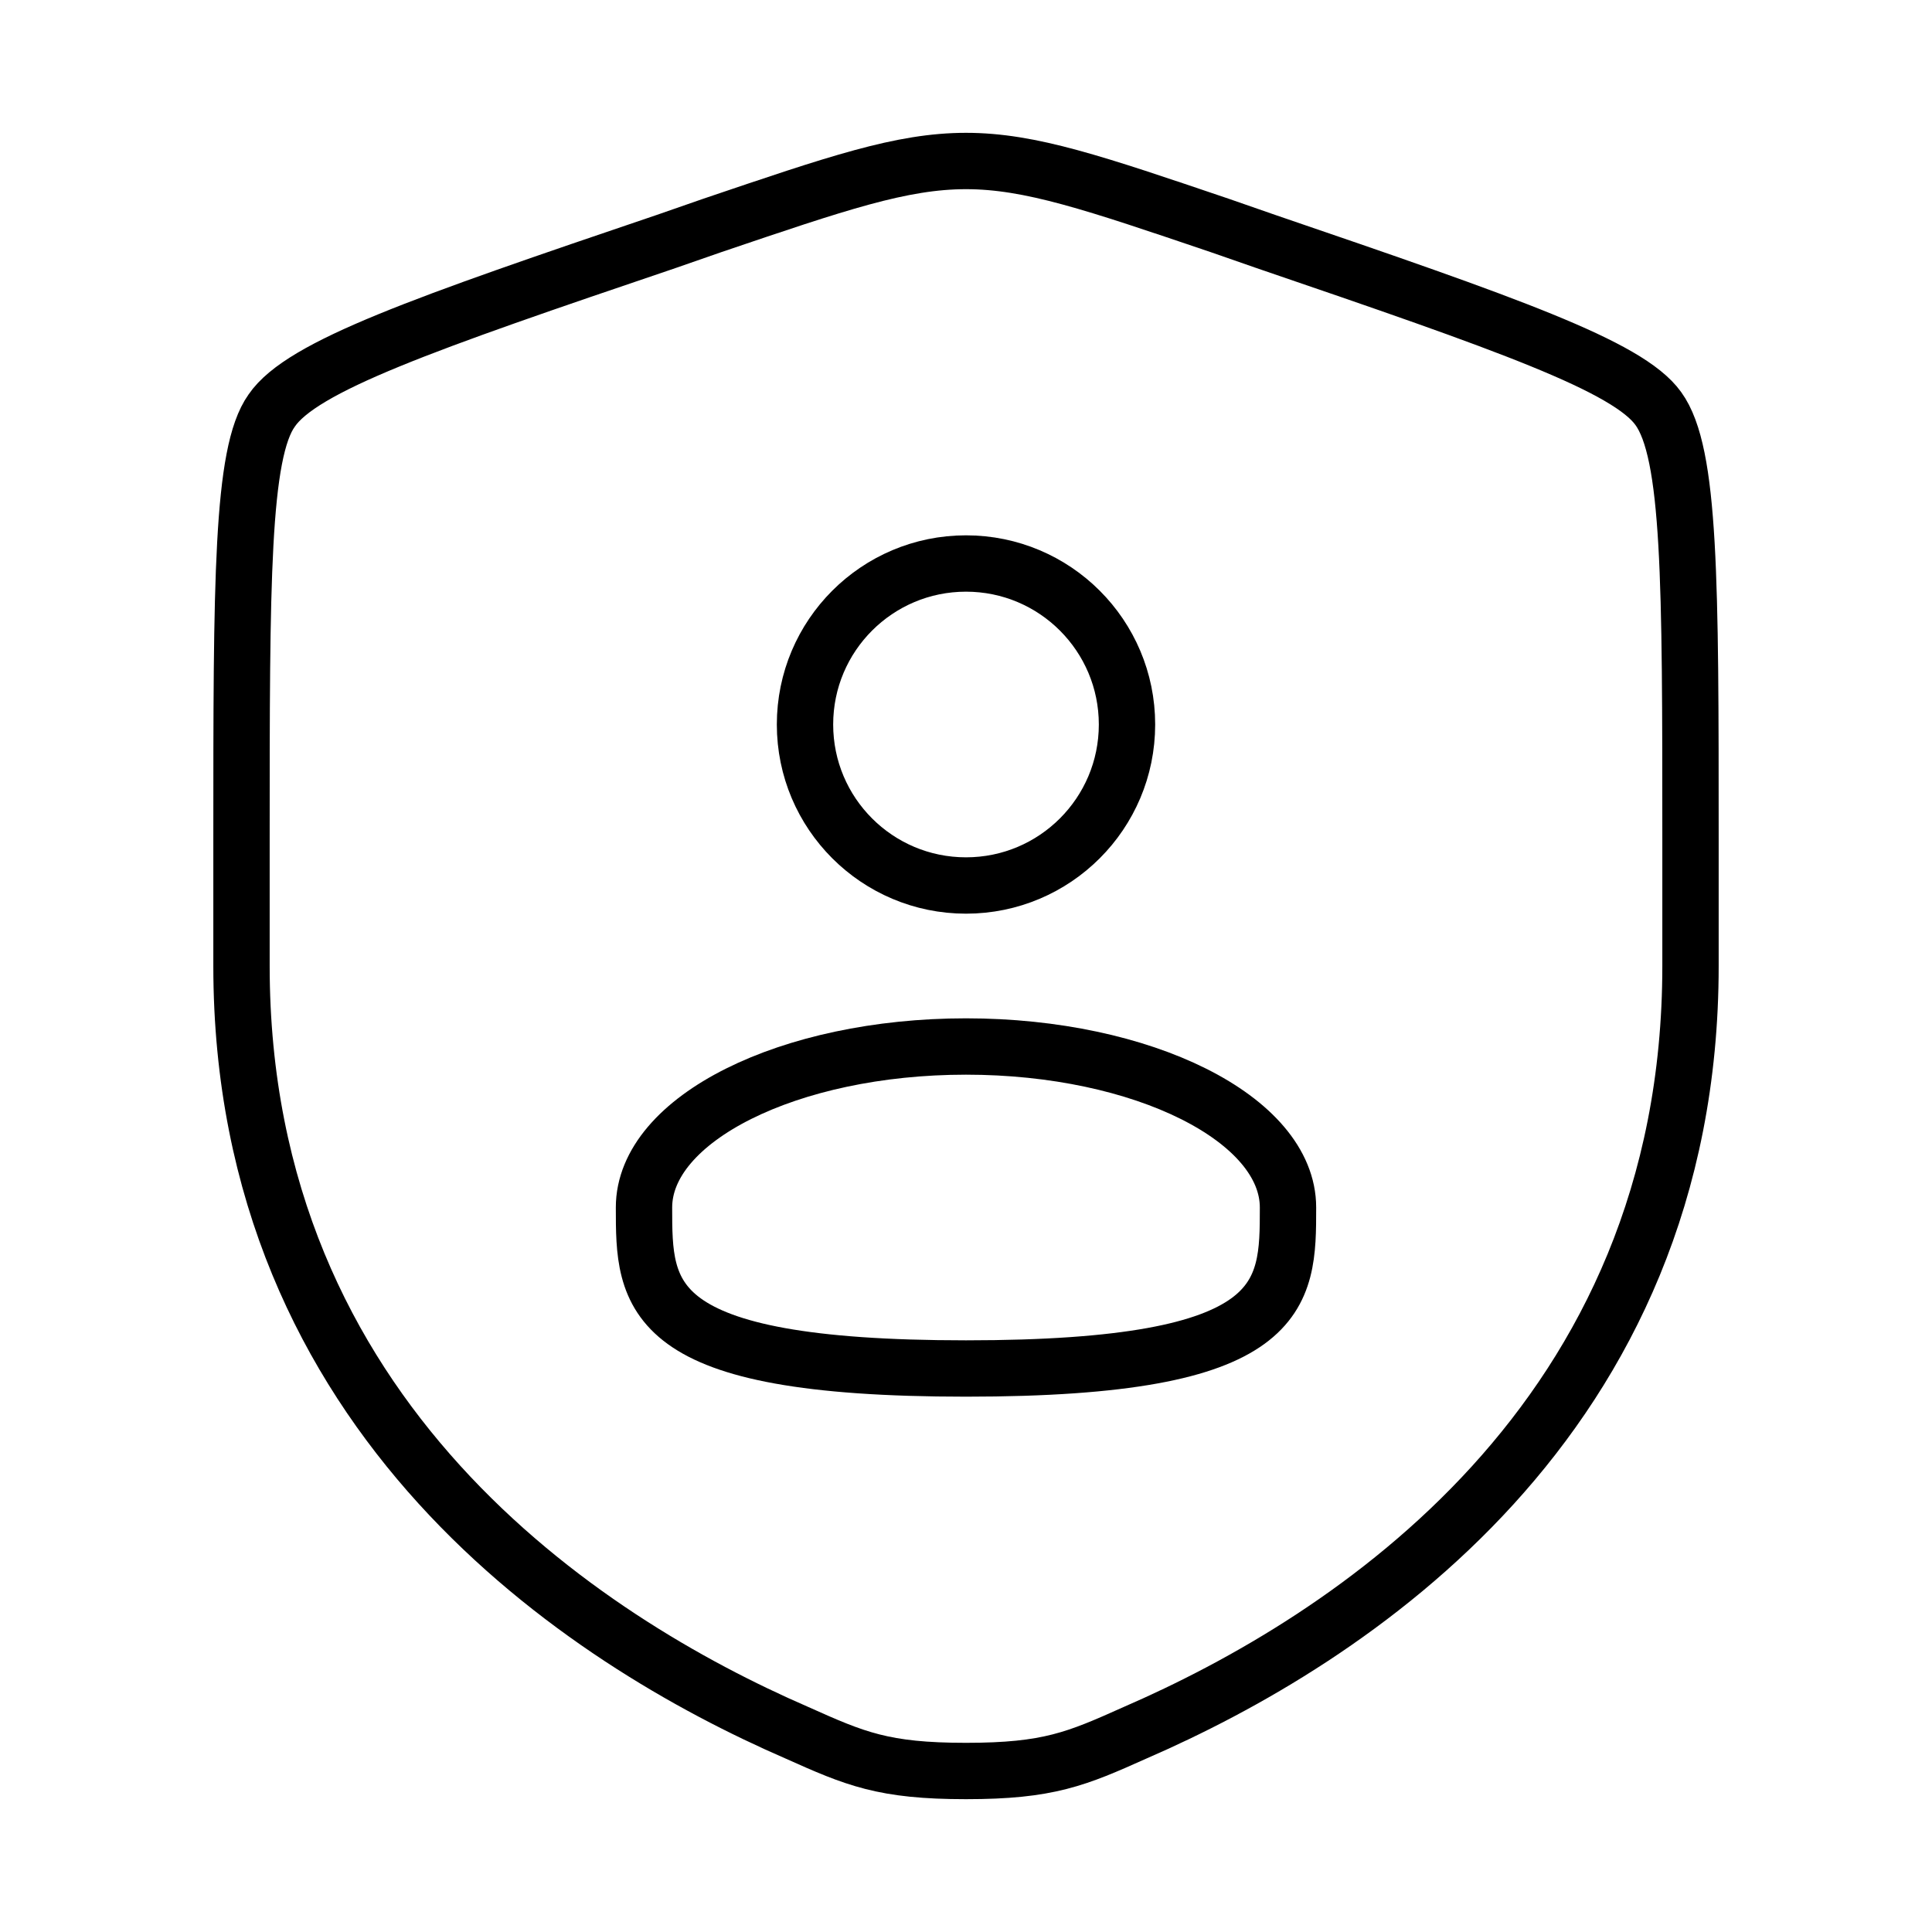
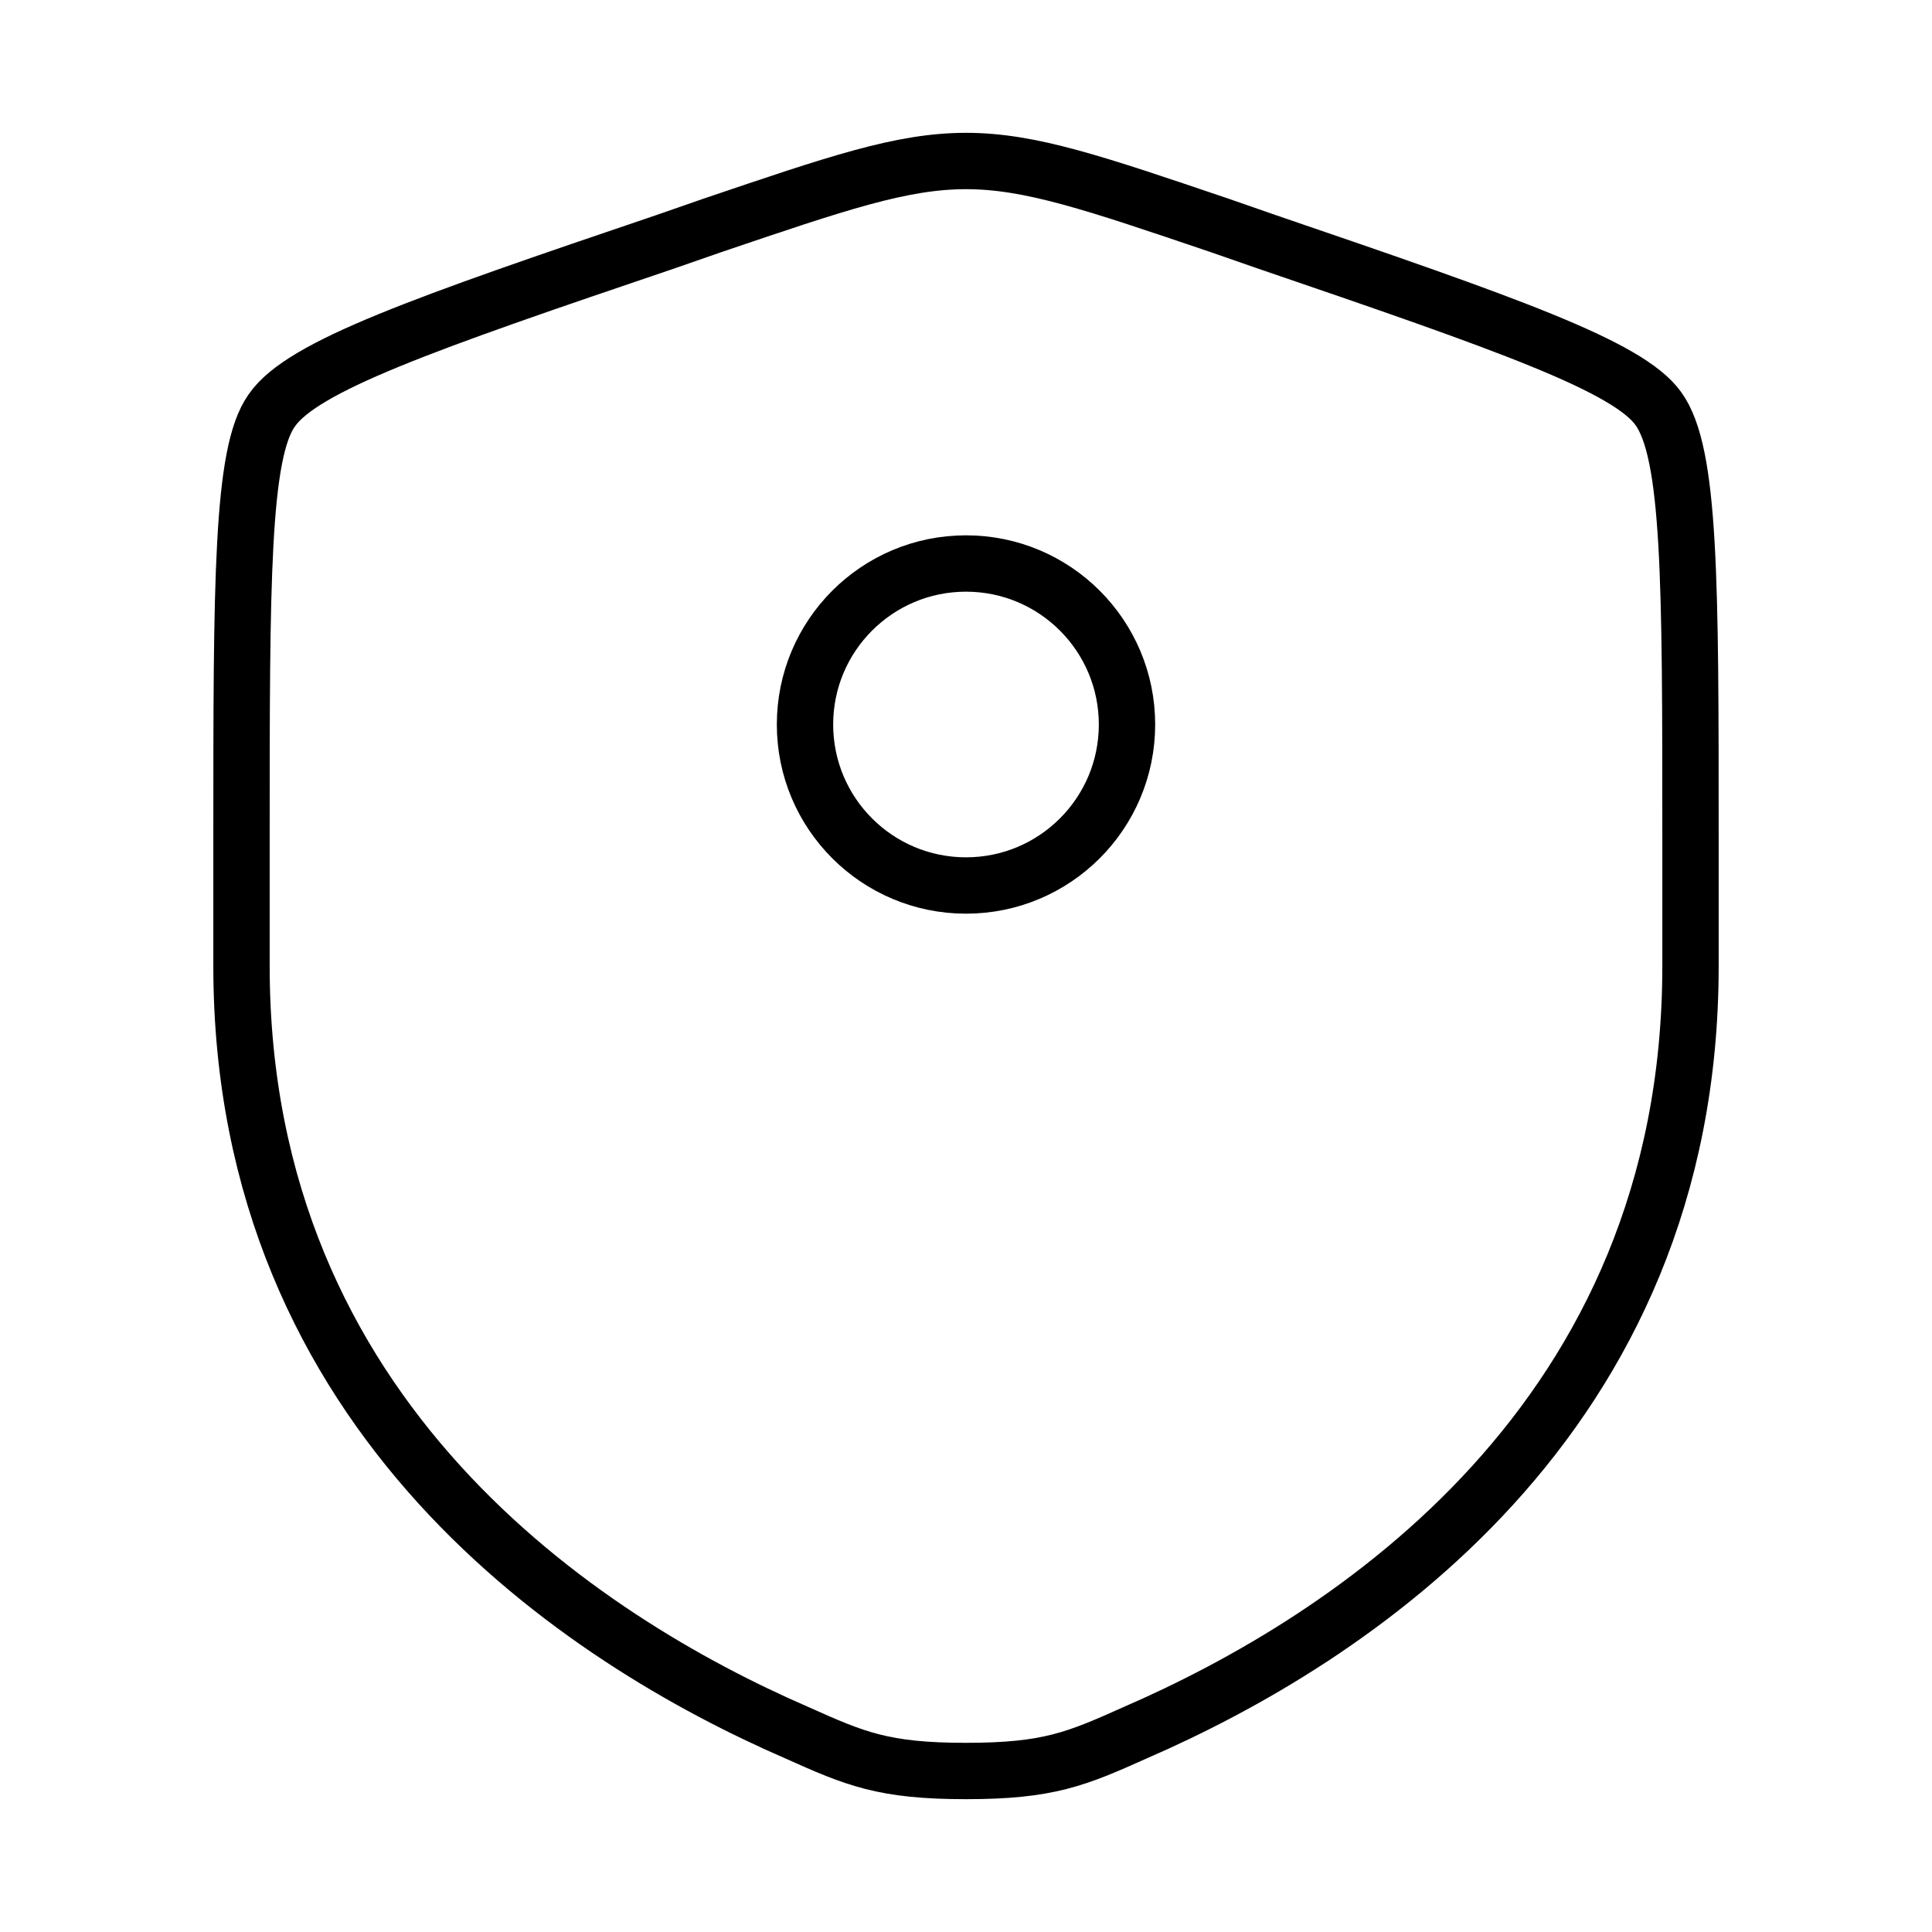
<svg xmlns="http://www.w3.org/2000/svg" xml:space="preserve" style="enable-background:new 0 0 96 96;" viewBox="0 0 96 96" y="0px" x="0px" id="Layer_1" version="1.1">
  <style type="text/css">
	.st0{fill:none;stroke:#000000;stroke-width:2.8;stroke-miterlimit:16;}
</style>
  <g>
    <path d="M12,41.7c0-12.8,0-19.2,1.5-21.3C15,18.2,21,16.1,33.1,12l2.3-0.8C41.6,9.1,44.8,8,48,8s6.4,1.1,12.6,3.2   l2.3,0.8c12,4.1,18,6.2,19.5,8.3C84,22.5,84,28.9,84,41.7V48c0,22.6-17,33.5-27.6,38.1C53.5,87.4,52.1,88,48,88s-5.5-0.6-8.4-1.9   C29,81.5,12,70.5,12,48V41.7z" class="st0" />
    <circle r="8" cy="36" cx="48" class="st0" />
-     <path d="M64,60c0,4.4,0,8-16,8s-16-3.6-16-8s7.2-8,16-8S64,55.6,64,60z" class="st0" />
  </g>
</svg>